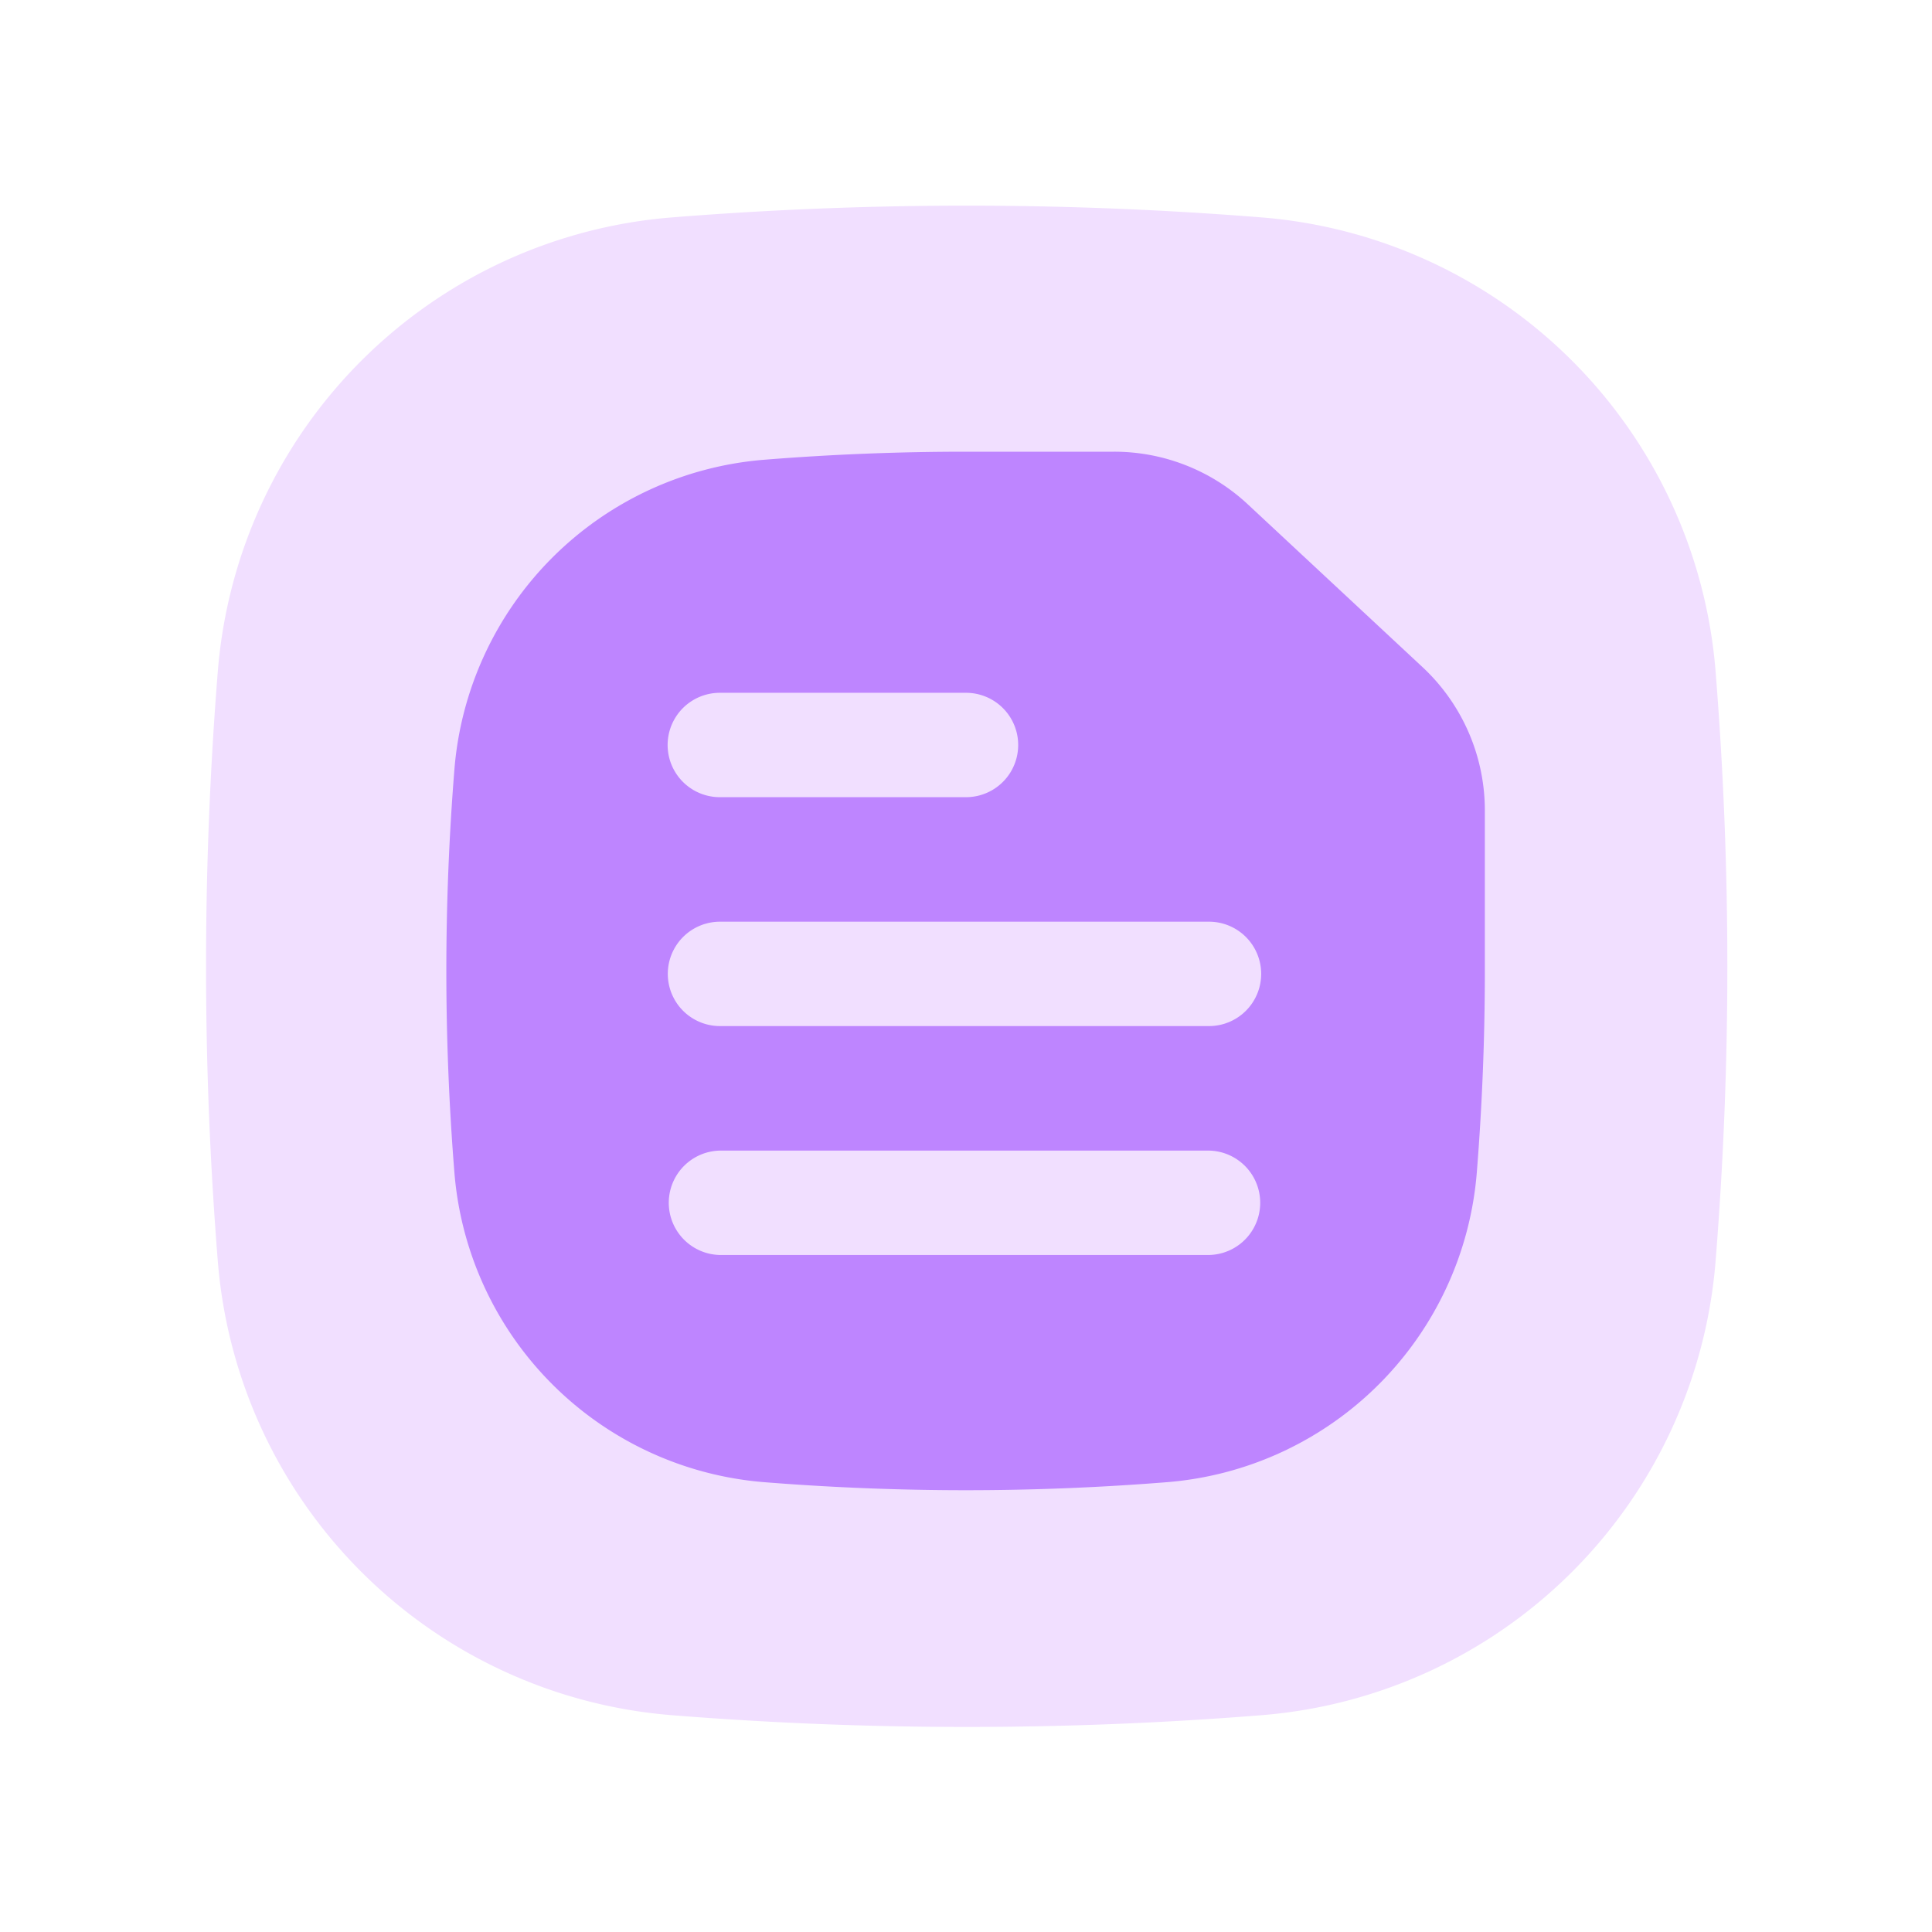
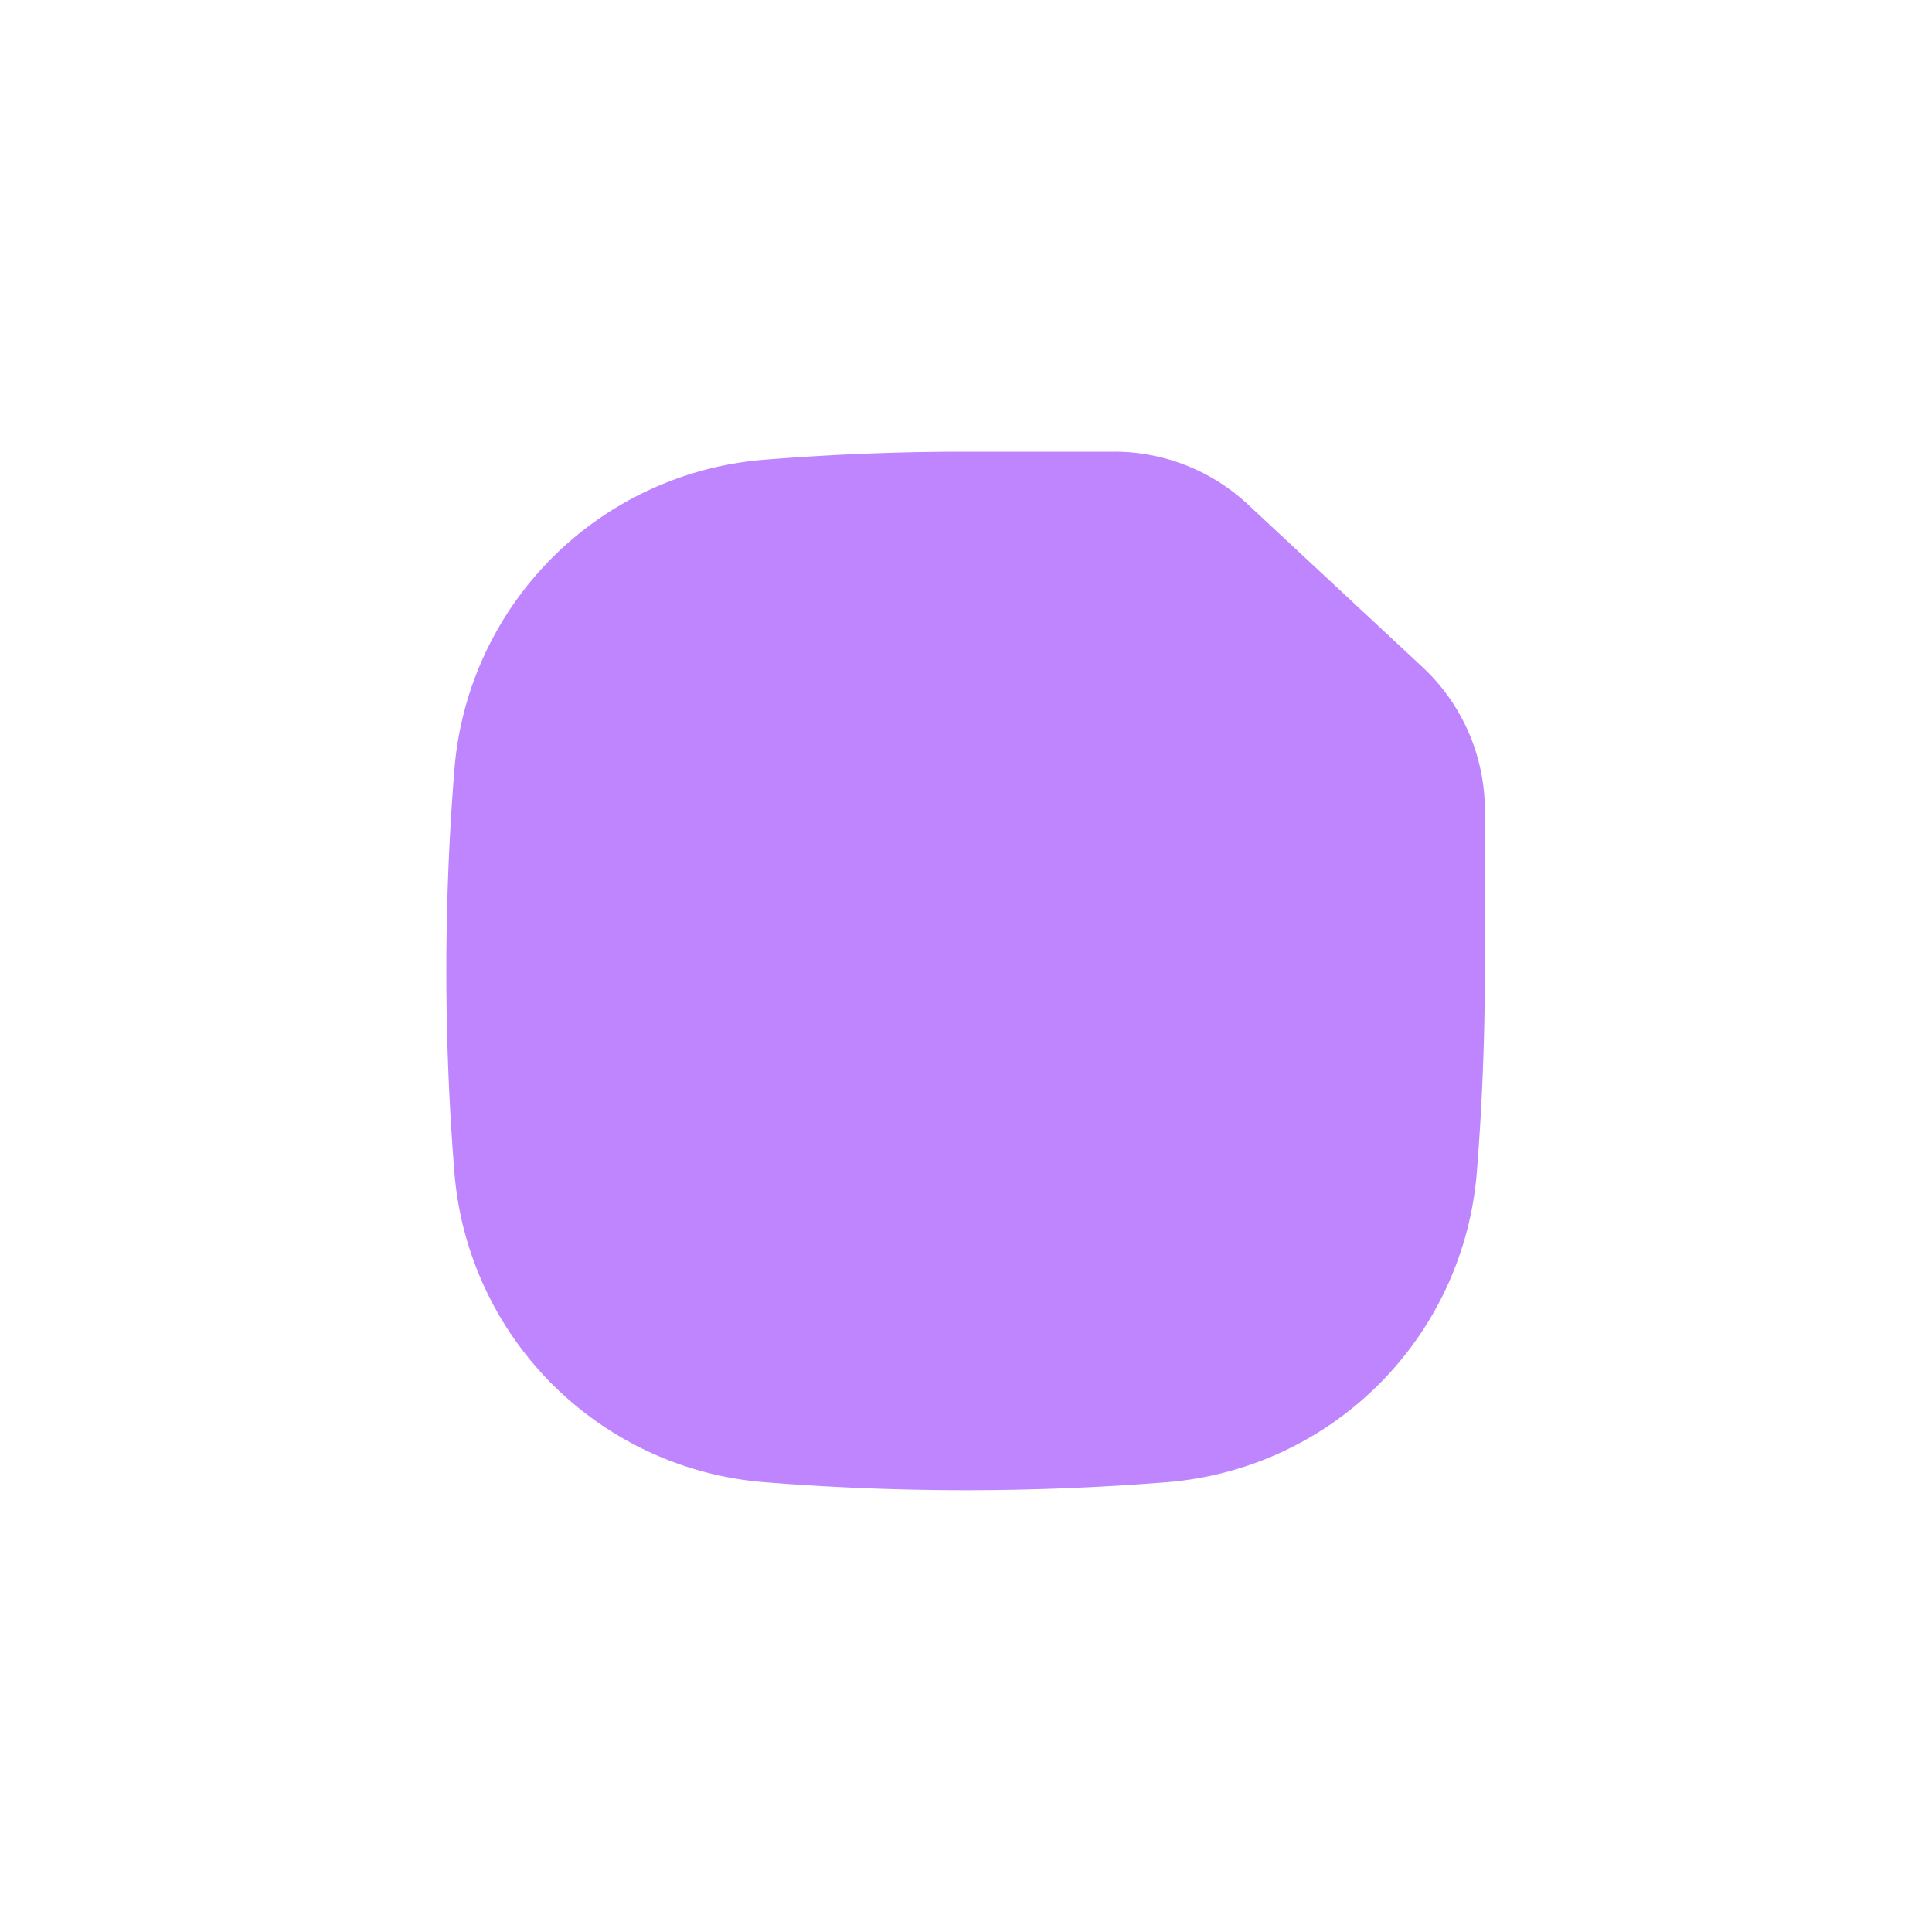
<svg xmlns="http://www.w3.org/2000/svg" class="icon" width="200px" height="200.00px" viewBox="0 0 1024 1024" version="1.1">
-   <path d="M668.64 909.09a1962.1 1962.1 0 0 1-312.53 0 262.4 262.4 0 0 1-240.67-240.66 1962.1 1962.1 0 0 1 0-312.53 262.4 262.4 0 0 1 240.67-240.67 1962.1 1962.1 0 0 1 312.53 0A262.4 262.4 0 0 1 909.3 355.9a1962.1 1962.1 0 0 1 0 312.53 262.4 262.4 0 0 1-240.66 240.66z" fill="#F1DFFF" />
  <path d="M787 514.63q0 53.37-4.25 106.67a179.13 179.13 0 0 1-164.29 164.29q-53.1 4.24-106.35 4.25-53.55 0-107-4.25A179.12 179.12 0 0 1 240.83 621.3q-4.26-53.25-4.26-106.67T240.83 408a179.12 179.12 0 0 1 164.28-164.33q53.26-4.26 106.68-4.26h78.75a103.87 103.87 0 0 1 70.8 27.87l92.6 86.28a103.83 103.83 0 0 1 33.06 76z" fill="#BE85FF" />
-   <path d="M640.79 665.17H381.61a27.67 27.67 0 0 1 0-55.33h259.18a27.67 27.67 0 0 1 0 55.33zM640.79 543.84H381.61a27.66 27.66 0 1 1 0-55.32h259.18a27.66 27.66 0 1 1 0 55.32zM512 422.52H381.52a27.66 27.66 0 1 1 0-55.32H512a27.66 27.66 0 1 1 0 55.32z" fill="#F1DFFF" />
</svg>